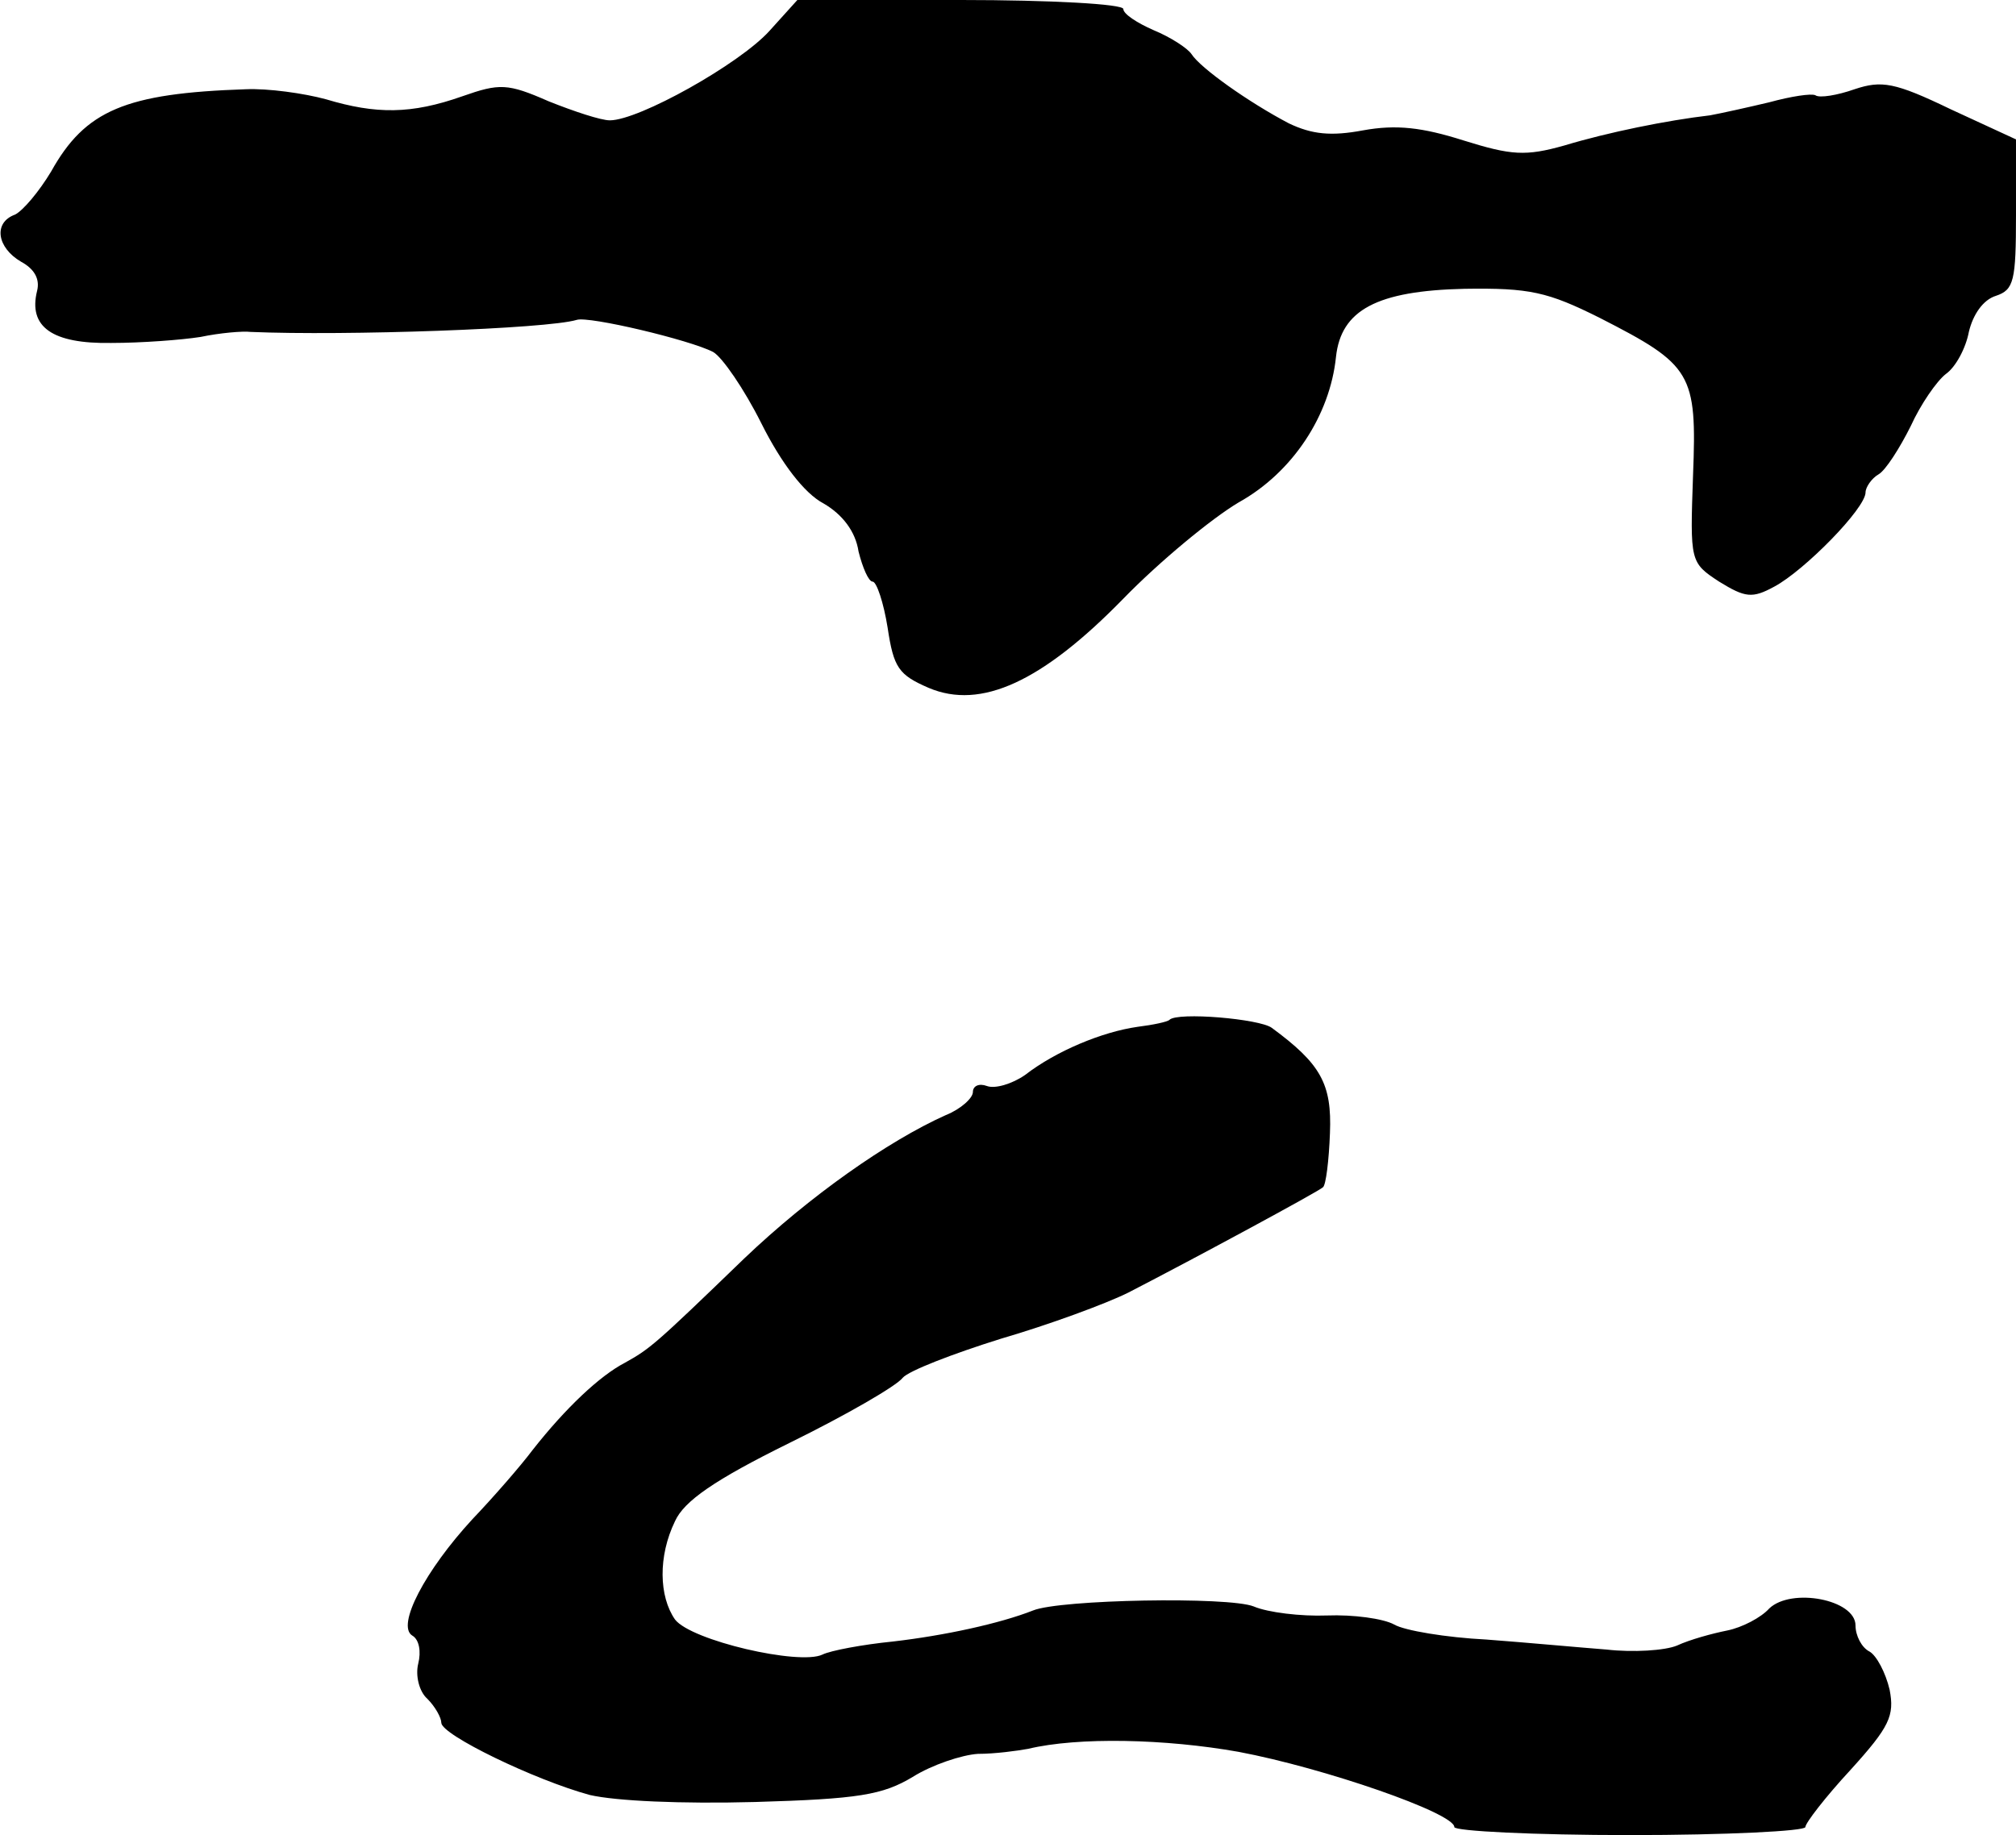
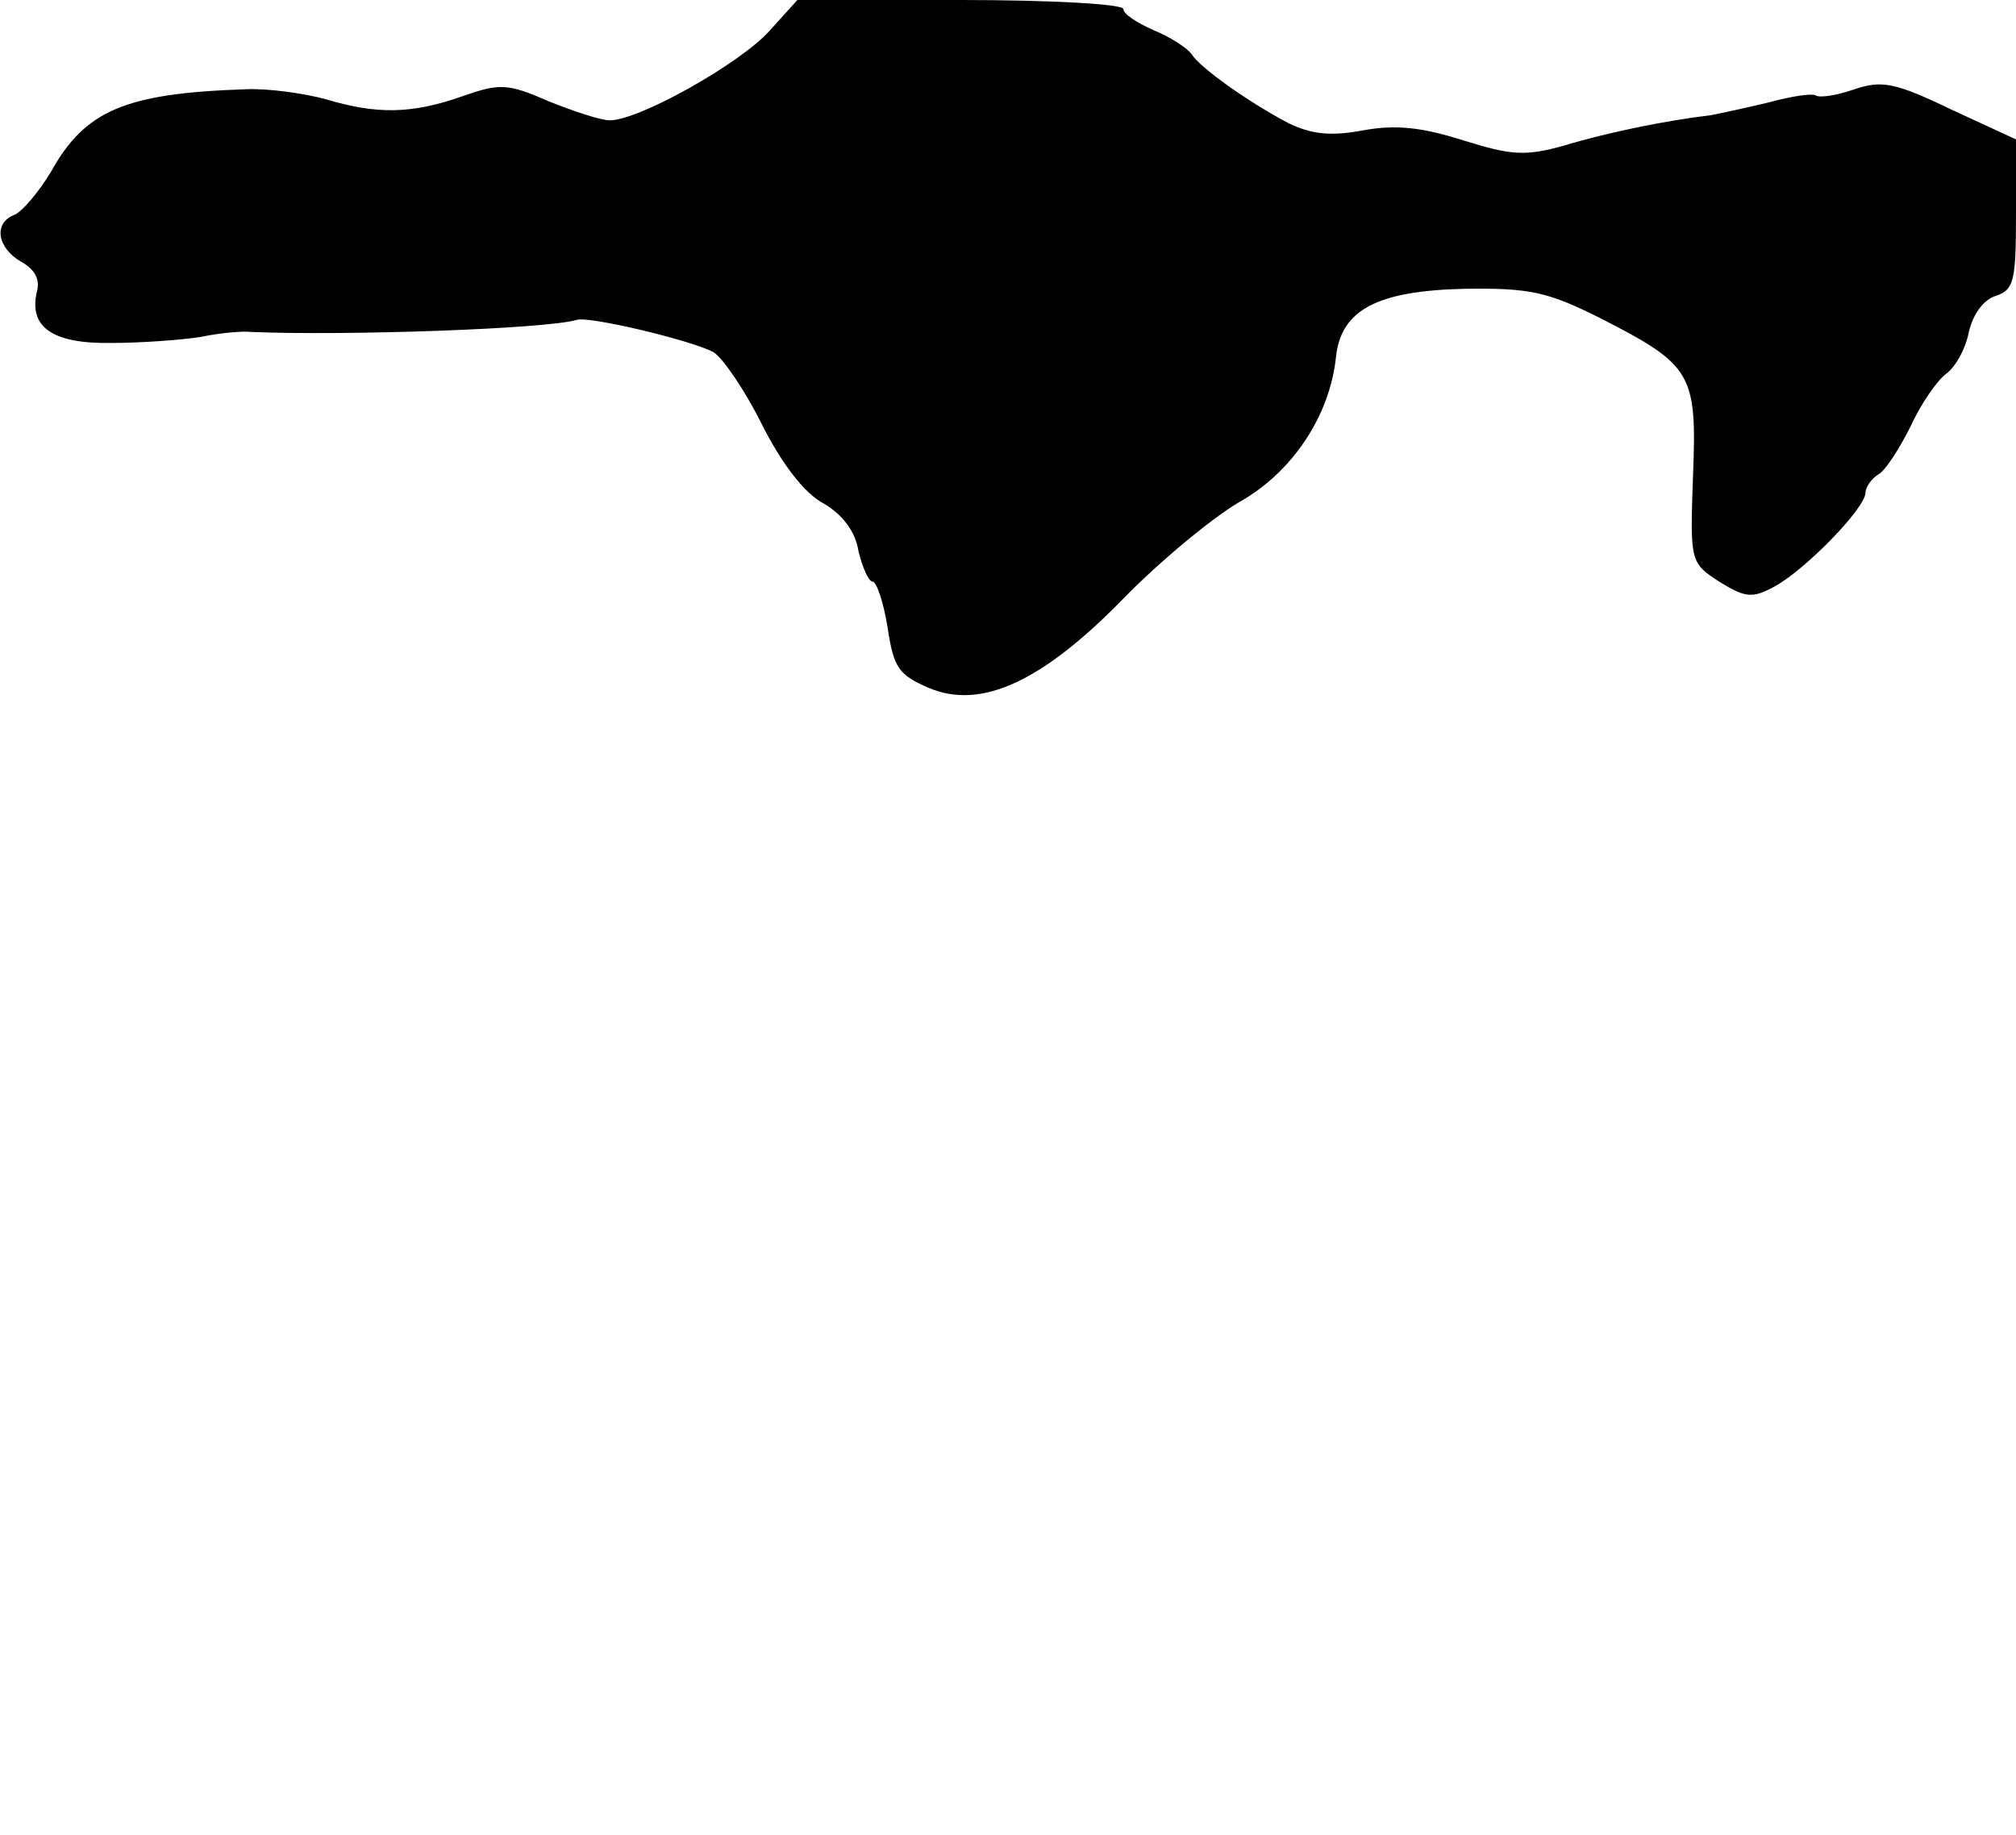
<svg xmlns="http://www.w3.org/2000/svg" version="1.0" width="201pt" height="183pt" viewBox="0 0 201 183" preserveAspectRatio="xMidYMid meet">
  <g transform="translate(0,183) scale(0.1,-0.1)" fill="#000000" stroke="none">
    <path d="M767 1799 c-30 -33 -130 -89 -159 -89 -9 0 -36 9 -61 19 -41 18 -49 18 -86 5 -51 -18 -86 -18 -136 -3 -22 6 -58 11 -80 10 -120 -4 -160 -21 -194 -82 -12 -20 -28 -39 -36 -43 -22 -8 -18 -33 6 -47 13 -7 19 -17 16 -29 -9 -36 15 -53 74 -52 30 0 70 3 89 6 19 4 42 6 50 5 94 -4 295 3 325 12 12 4 113 -20 136 -32 9 -5 31 -37 48 -71 20 -40 43 -70 62 -80 19 -11 32 -28 35 -48 4 -16 10 -30 14 -30 4 0 11 -21 15 -46 6 -40 11 -47 41 -60 52 -22 113 6 194 89 36 37 88 80 115 96 54 30 91 87 97 145 5 47 41 66 128 68 65 1 83 -3 135 -29 92 -47 97 -55 93 -157 -3 -86 -3 -87 26 -106 26 -16 33 -17 55 -5 30 16 91 78 91 94 0 5 6 14 13 18 7 4 21 26 32 48 10 22 26 45 35 52 10 7 20 26 23 42 4 17 14 32 27 36 18 6 20 15 20 81 l0 75 -65 30 c-56 27 -69 29 -96 20 -17 -6 -35 -9 -39 -6 -4 2 -24 -1 -46 -7 -21 -5 -48 -11 -59 -13 -43 -5 -102 -17 -145 -30 -39 -11 -53 -10 -101 5 -41 13 -67 16 -100 10 -32 -6 -51 -4 -74 7 -40 21 -88 55 -97 69 -4 6 -21 17 -38 24 -16 7 -30 16 -30 21 0 5 -73 9 -162 9 l-163 0 -28 -31z" />
-     <path d="M1166 813 c-2 -2 -16 -5 -32 -7 -35 -5 -81 -24 -112 -48 -13 -9 -30 -14 -38 -11 -8 3 -14 0 -14 -6 0 -6 -12 -17 -27 -23 -58 -26 -136 -81 -201 -143 -90 -87 -94 -90 -119 -104 -25 -13 -59 -45 -92 -87 -12 -16 -39 -47 -60 -69 -47 -51 -76 -106 -60 -116 7 -4 9 -16 6 -28 -3 -12 1 -28 9 -35 8 -8 14 -19 14 -24 0 -12 93 -57 148 -72 26 -6 91 -9 165 -7 103 3 127 7 157 25 19 12 49 22 65 23 17 0 39 3 50 5 50 12 137 10 210 -3 85 -16 215 -61 215 -75 0 -4 79 -8 175 -8 96 0 175 4 175 8 0 4 20 30 45 57 39 43 44 54 39 80 -4 17 -13 34 -20 38 -8 4 -14 16 -14 26 0 26 -64 38 -86 17 -8 -9 -27 -19 -42 -22 -15 -3 -37 -9 -50 -15 -12 -5 -44 -7 -70 -4 -26 2 -80 7 -120 10 -40 2 -82 9 -92 15 -11 6 -41 10 -67 9 -26 -1 -59 3 -73 9 -25 10 -193 7 -220 -4 -33 -13 -88 -25 -140 -31 -30 -3 -62 -9 -70 -13 -23 -11 -131 14 -147 35 -16 23 -17 63 0 98 9 20 39 41 114 78 57 28 107 57 113 65 6 7 50 24 98 39 48 14 105 35 127 46 66 34 190 101 194 105 3 2 6 27 7 54 2 49 -9 69 -58 105 -12 9 -94 16 -102 8z" />
  </g>
</svg>